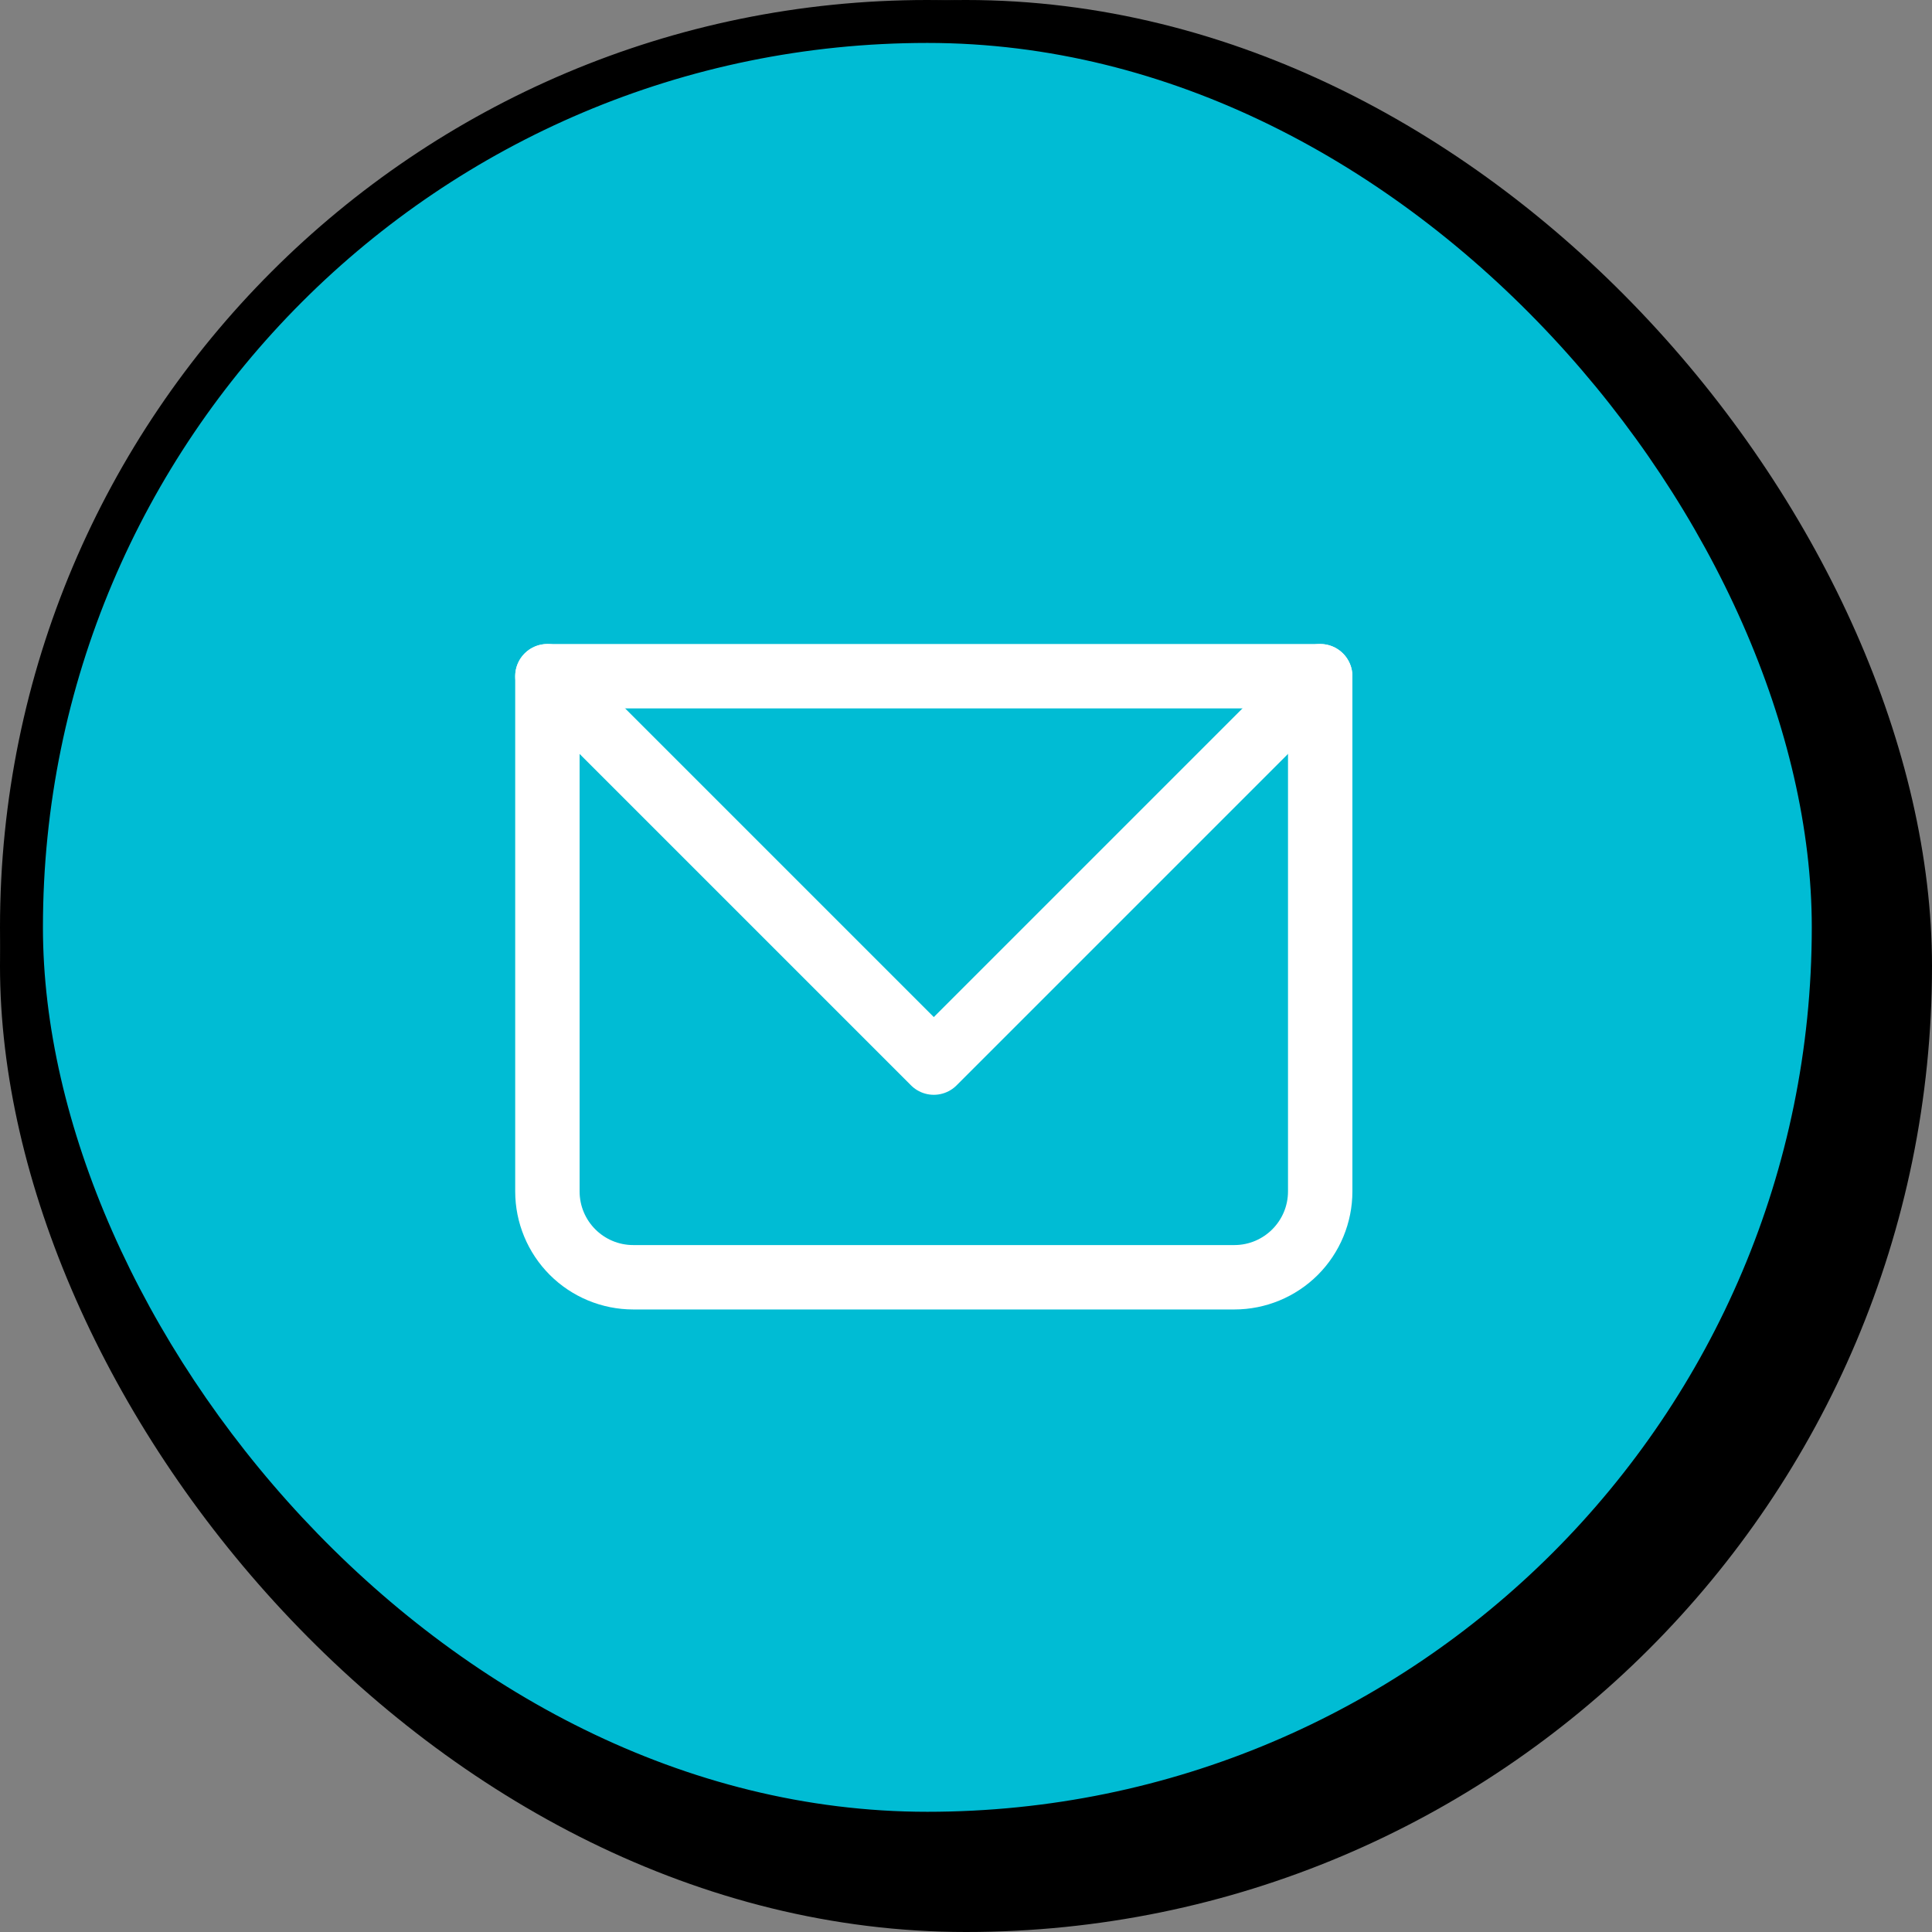
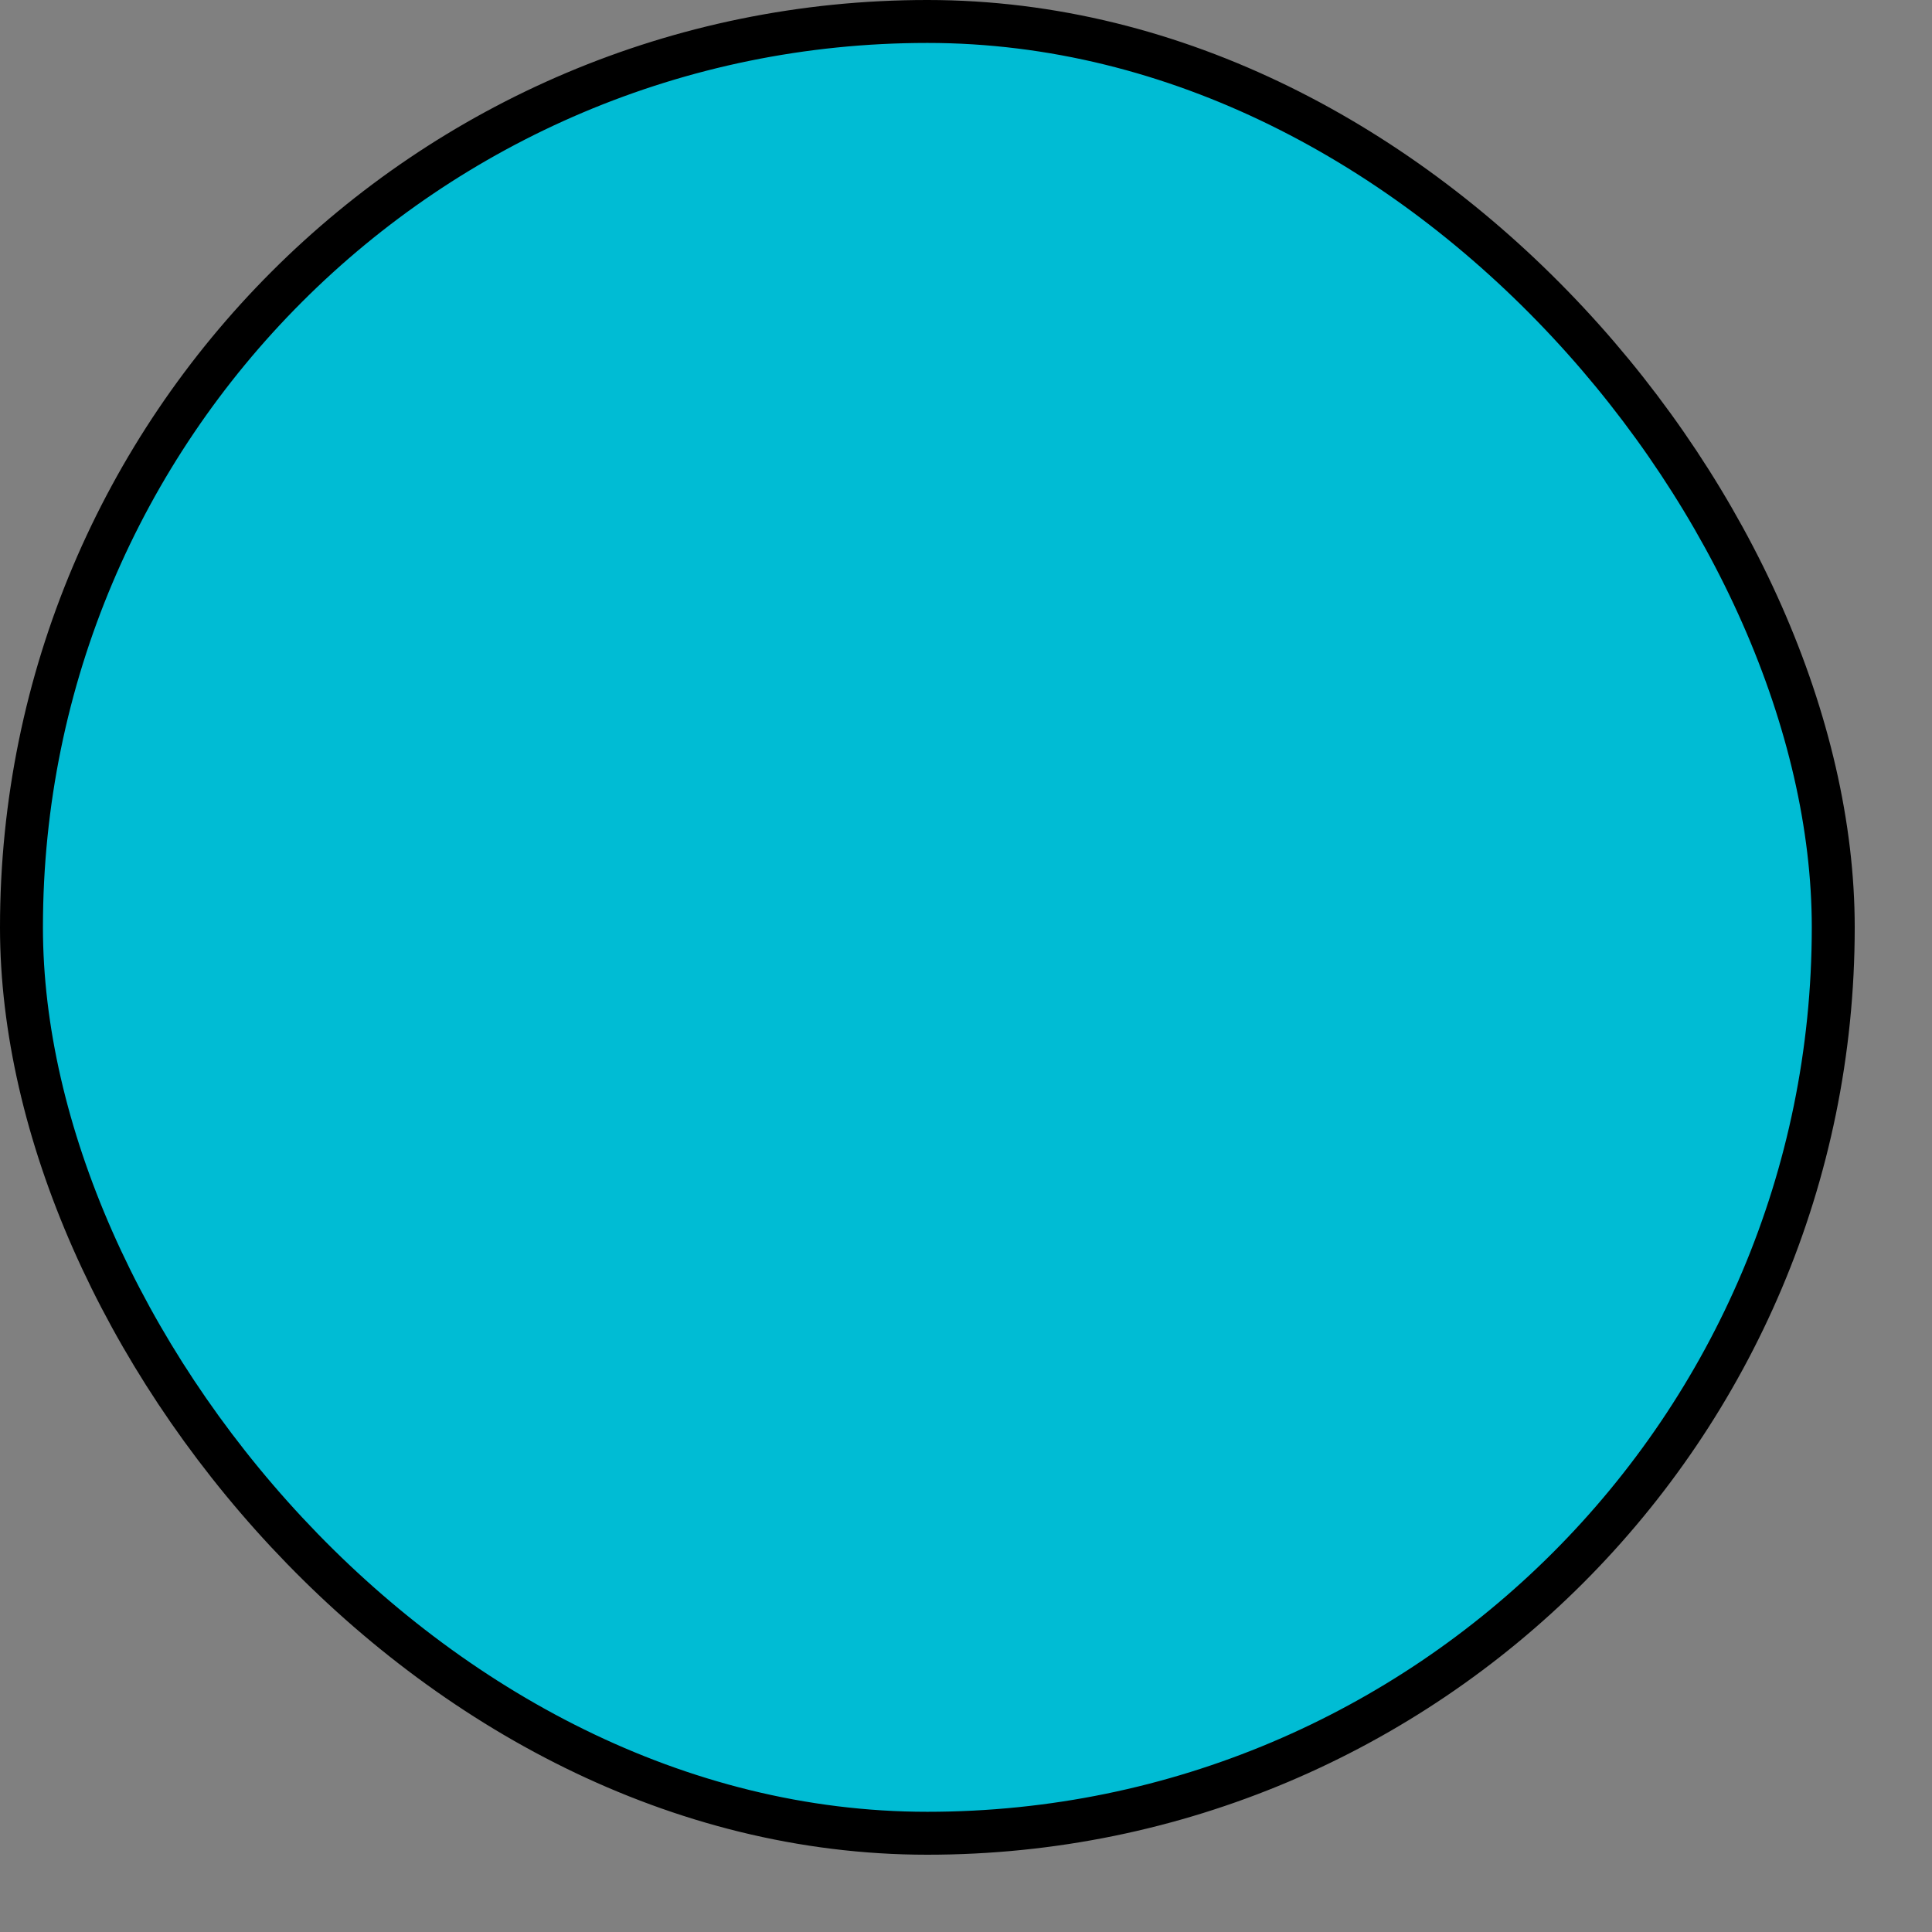
<svg xmlns="http://www.w3.org/2000/svg" width="45" height="45" viewBox="0 0 45 45" fill="none">
  <rect x="0" y="0" width="45" height="45" fill="#808080" stroke="none" />
  <g id="Group 63">
    <g id="Group 1">
-       <rect id="Rectangle 4" width="45" height="45" rx="22.5" fill="black" />
      <rect id="Rectangle 3" x="0.5" y="0.5" width="42.2" height="42.2" rx="21.1" fill="#00BCD4" stroke="black" />
    </g>
    <g id="Group">
-       <path id="Vector" d="M12.75 15.75V15C12.551 15 12.36 15.079 12.22 15.22C12.079 15.36 12 15.551 12 15.75H12.75ZM30.75 15.75H31.5C31.5 15.551 31.421 15.36 31.28 15.22C31.14 15.079 30.949 15 30.75 15V15.75ZM12.75 16.5H30.75V15H12.75V16.5ZM30 15.75V27.75H31.5V15.75H30ZM28.75 29H14.75V30.5H28.75V29ZM13.5 27.75V15.75H12V27.75H13.5ZM14.75 29C14.06 29 13.5 28.44 13.5 27.75H12C12 28.479 12.29 29.179 12.806 29.695C13.321 30.21 14.021 30.5 14.75 30.5V29ZM30 27.75C30 28.44 29.44 29 28.75 29V30.5C29.479 30.5 30.179 30.21 30.695 29.695C31.21 29.179 31.5 28.479 31.5 27.75H30Z" fill="white" />
-       <path id="Vector_2" d="M12.75 15.75L21.75 24.75L30.75 15.75" stroke="white" stroke-width="1.5" stroke-linecap="round" stroke-linejoin="round" />
-     </g>
+       </g>
  </g>
</svg>